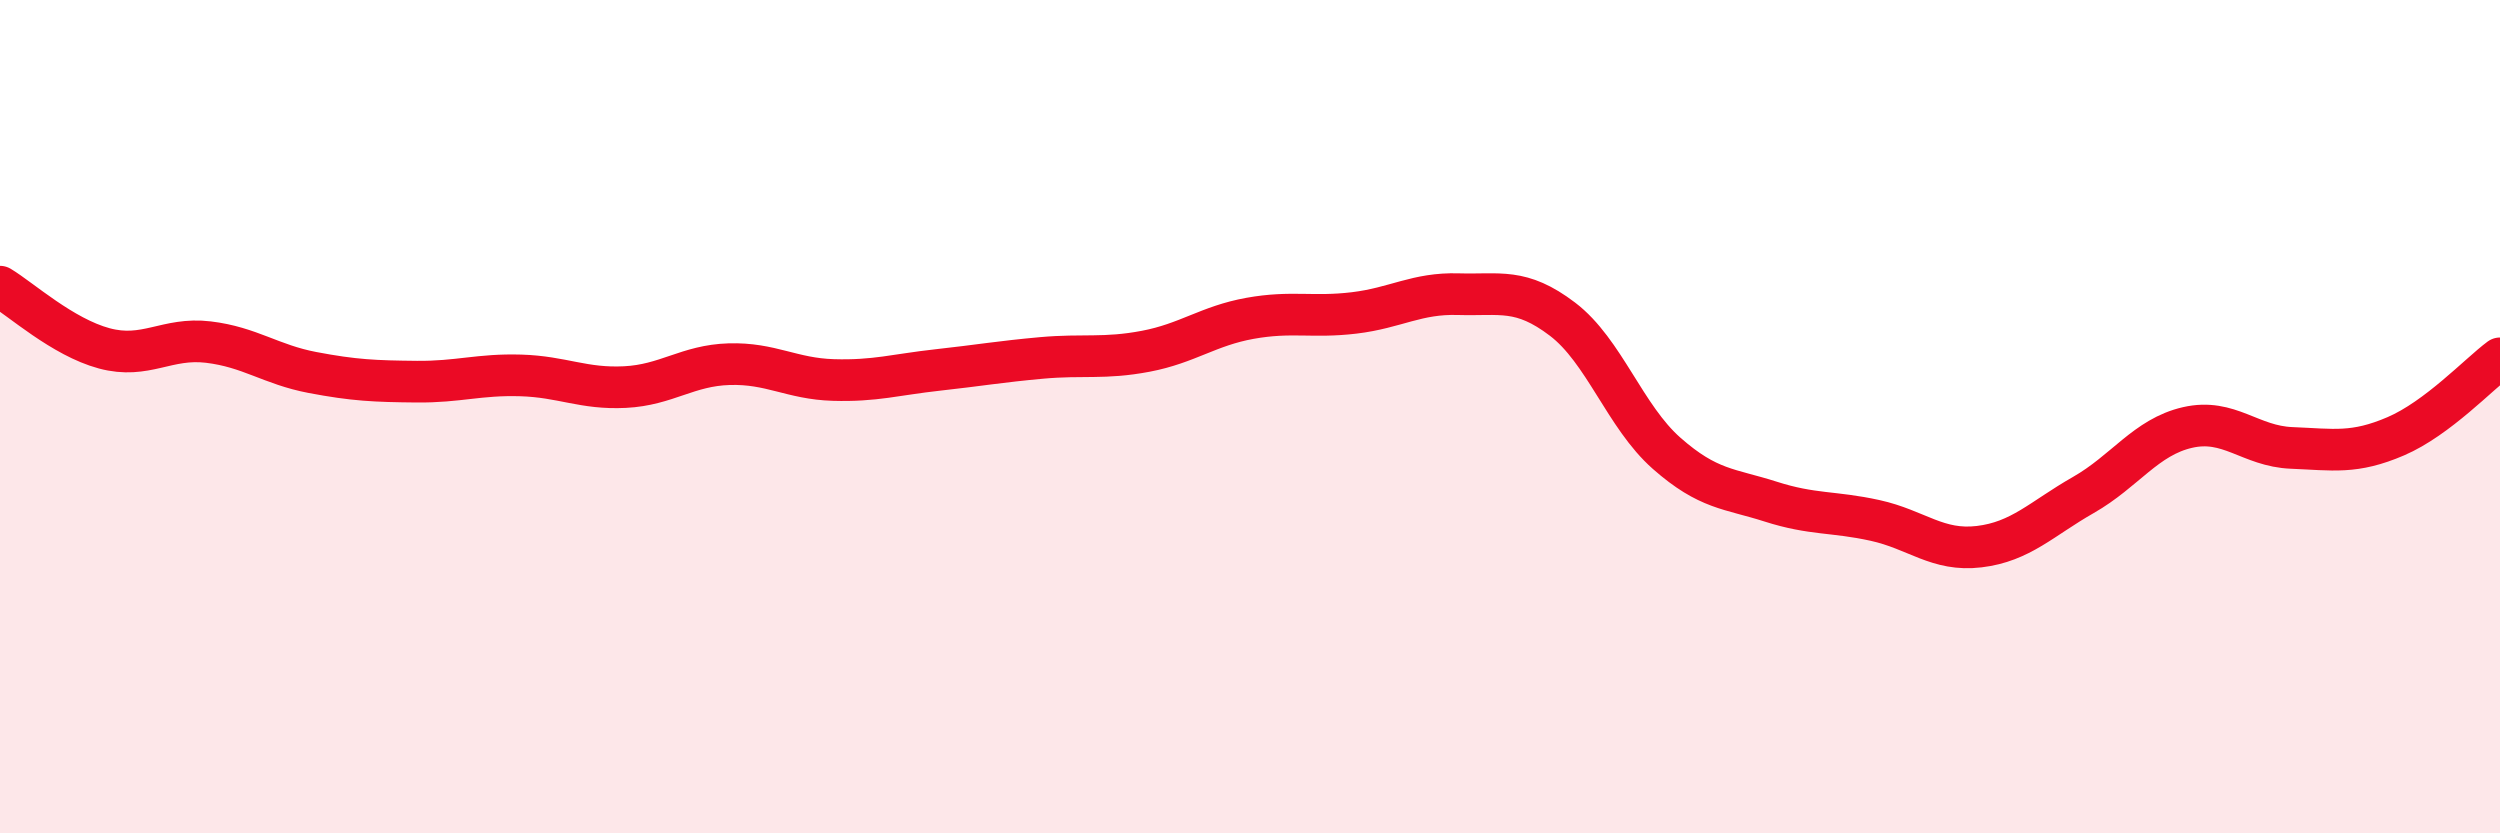
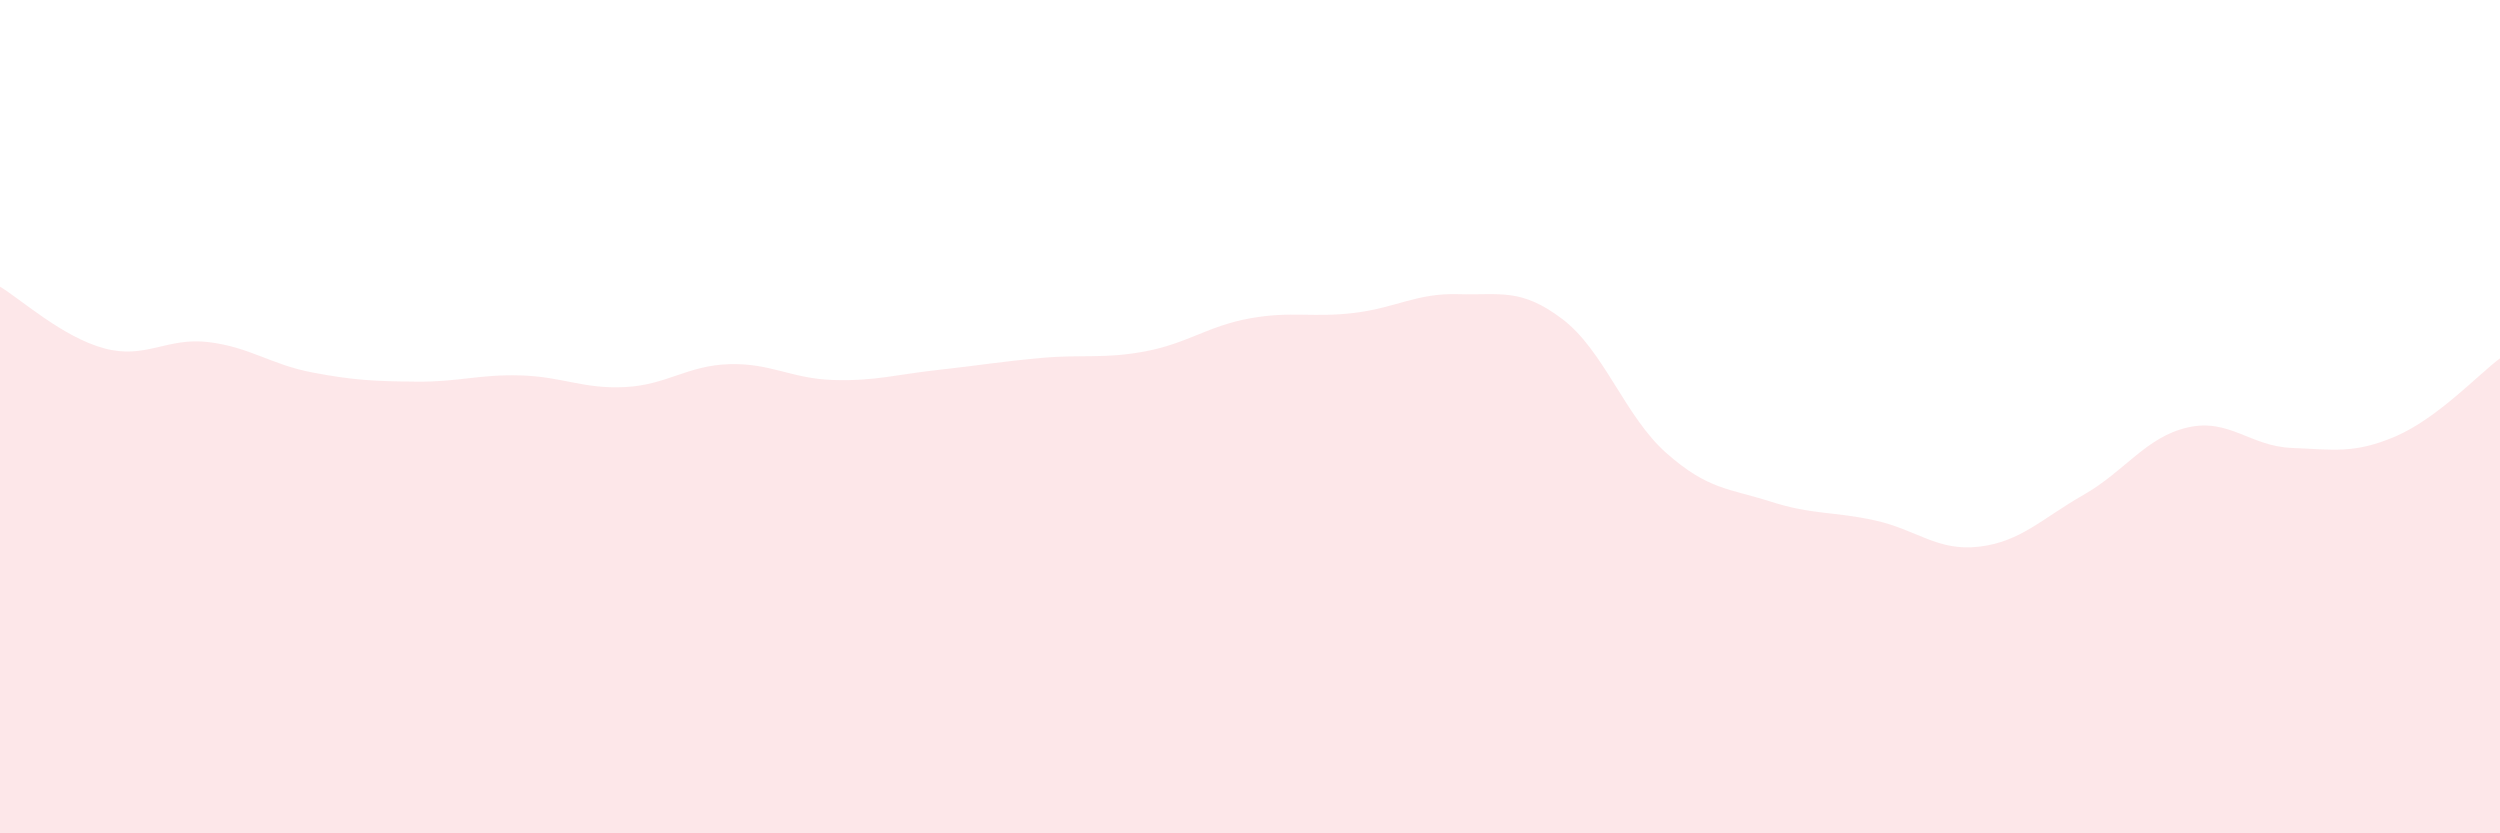
<svg xmlns="http://www.w3.org/2000/svg" width="60" height="20" viewBox="0 0 60 20">
  <path d="M 0,6.88 C 0.5,7.18 1.5,8.09 2.5,8.36 C 3.5,8.63 4,8.09 5,8.21 C 6,8.33 6.5,8.75 7.5,8.94 C 8.5,9.13 9,9.15 10,9.16 C 11,9.17 11.5,8.98 12.5,9.01 C 13.5,9.04 14,9.34 15,9.29 C 16,9.24 16.5,8.77 17.5,8.74 C 18.5,8.71 19,9.09 20,9.12 C 21,9.15 21.5,8.99 22.5,8.88 C 23.5,8.77 24,8.68 25,8.59 C 26,8.5 26.5,8.62 27.5,8.43 C 28.5,8.24 29,7.82 30,7.64 C 31,7.46 31.5,7.63 32.5,7.51 C 33.5,7.39 34,7.03 35,7.06 C 36,7.09 36.5,6.9 37.5,7.66 C 38.5,8.42 39,10 40,10.88 C 41,11.76 41.5,11.72 42.5,12.04 C 43.5,12.36 44,12.27 45,12.49 C 46,12.71 46.5,13.24 47.5,13.12 C 48.5,13 49,12.45 50,11.88 C 51,11.31 51.5,10.49 52.5,10.26 C 53.5,10.03 54,10.71 55,10.75 C 56,10.79 56.5,10.9 57.5,10.47 C 58.5,10.04 59.5,8.97 60,8.6L60 20L0 20Z" fill="#EB0A25" opacity="0.1" stroke-linecap="round" stroke-linejoin="round" />
-   <path d="M 0,6.88 C 0.5,7.18 1.5,8.09 2.5,8.36 C 3.5,8.63 4,8.09 5,8.21 C 6,8.33 6.5,8.75 7.5,8.94 C 8.5,9.13 9,9.15 10,9.16 C 11,9.17 11.5,8.98 12.5,9.01 C 13.5,9.04 14,9.34 15,9.29 C 16,9.24 16.5,8.77 17.5,8.74 C 18.5,8.71 19,9.09 20,9.12 C 21,9.15 21.5,8.99 22.5,8.88 C 23.5,8.77 24,8.68 25,8.59 C 26,8.5 26.5,8.62 27.5,8.43 C 28.5,8.24 29,7.82 30,7.64 C 31,7.46 31.5,7.63 32.5,7.51 C 33.5,7.39 34,7.03 35,7.06 C 36,7.09 36.5,6.9 37.5,7.66 C 38.5,8.42 39,10 40,10.88 C 41,11.76 41.5,11.72 42.5,12.04 C 43.5,12.36 44,12.27 45,12.49 C 46,12.71 46.5,13.24 47.5,13.12 C 48.5,13 49,12.45 50,11.88 C 51,11.31 51.5,10.49 52.5,10.26 C 53.5,10.03 54,10.71 55,10.75 C 56,10.79 56.5,10.9 57.5,10.47 C 58.5,10.04 59.5,8.97 60,8.6" stroke="#EB0A25" stroke-width="1" fill="none" stroke-linecap="round" stroke-linejoin="round" />
</svg>